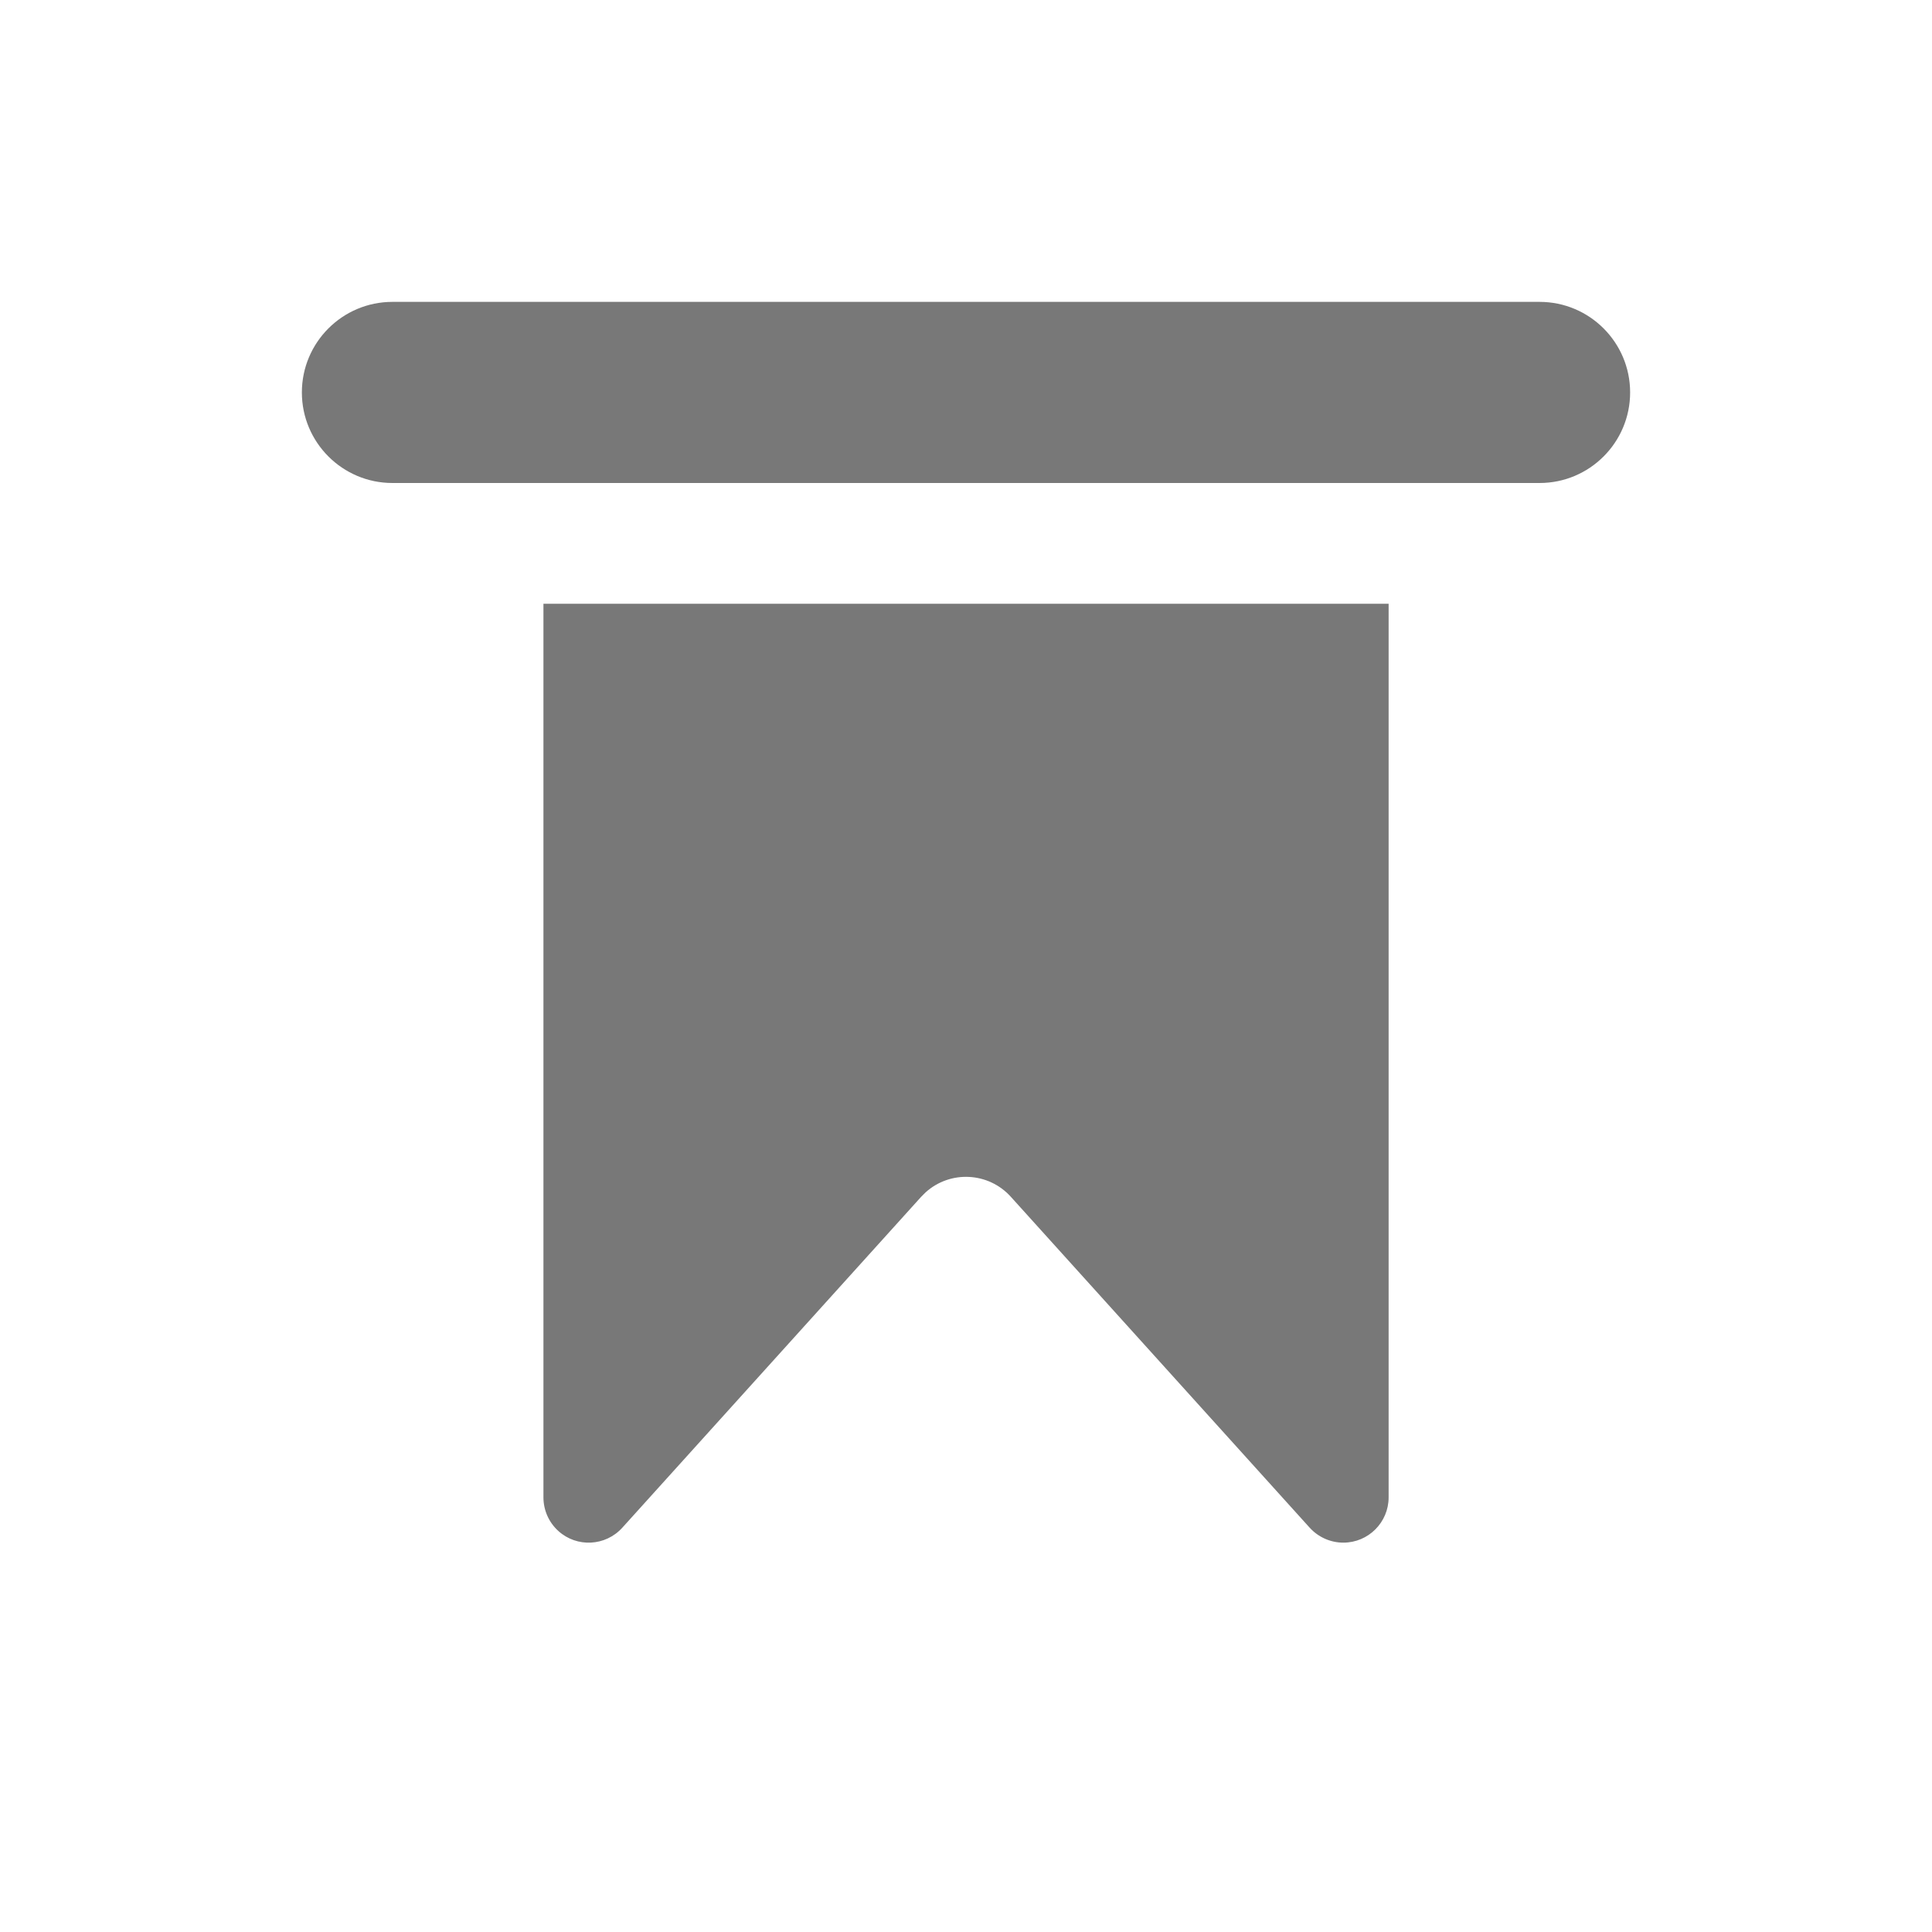
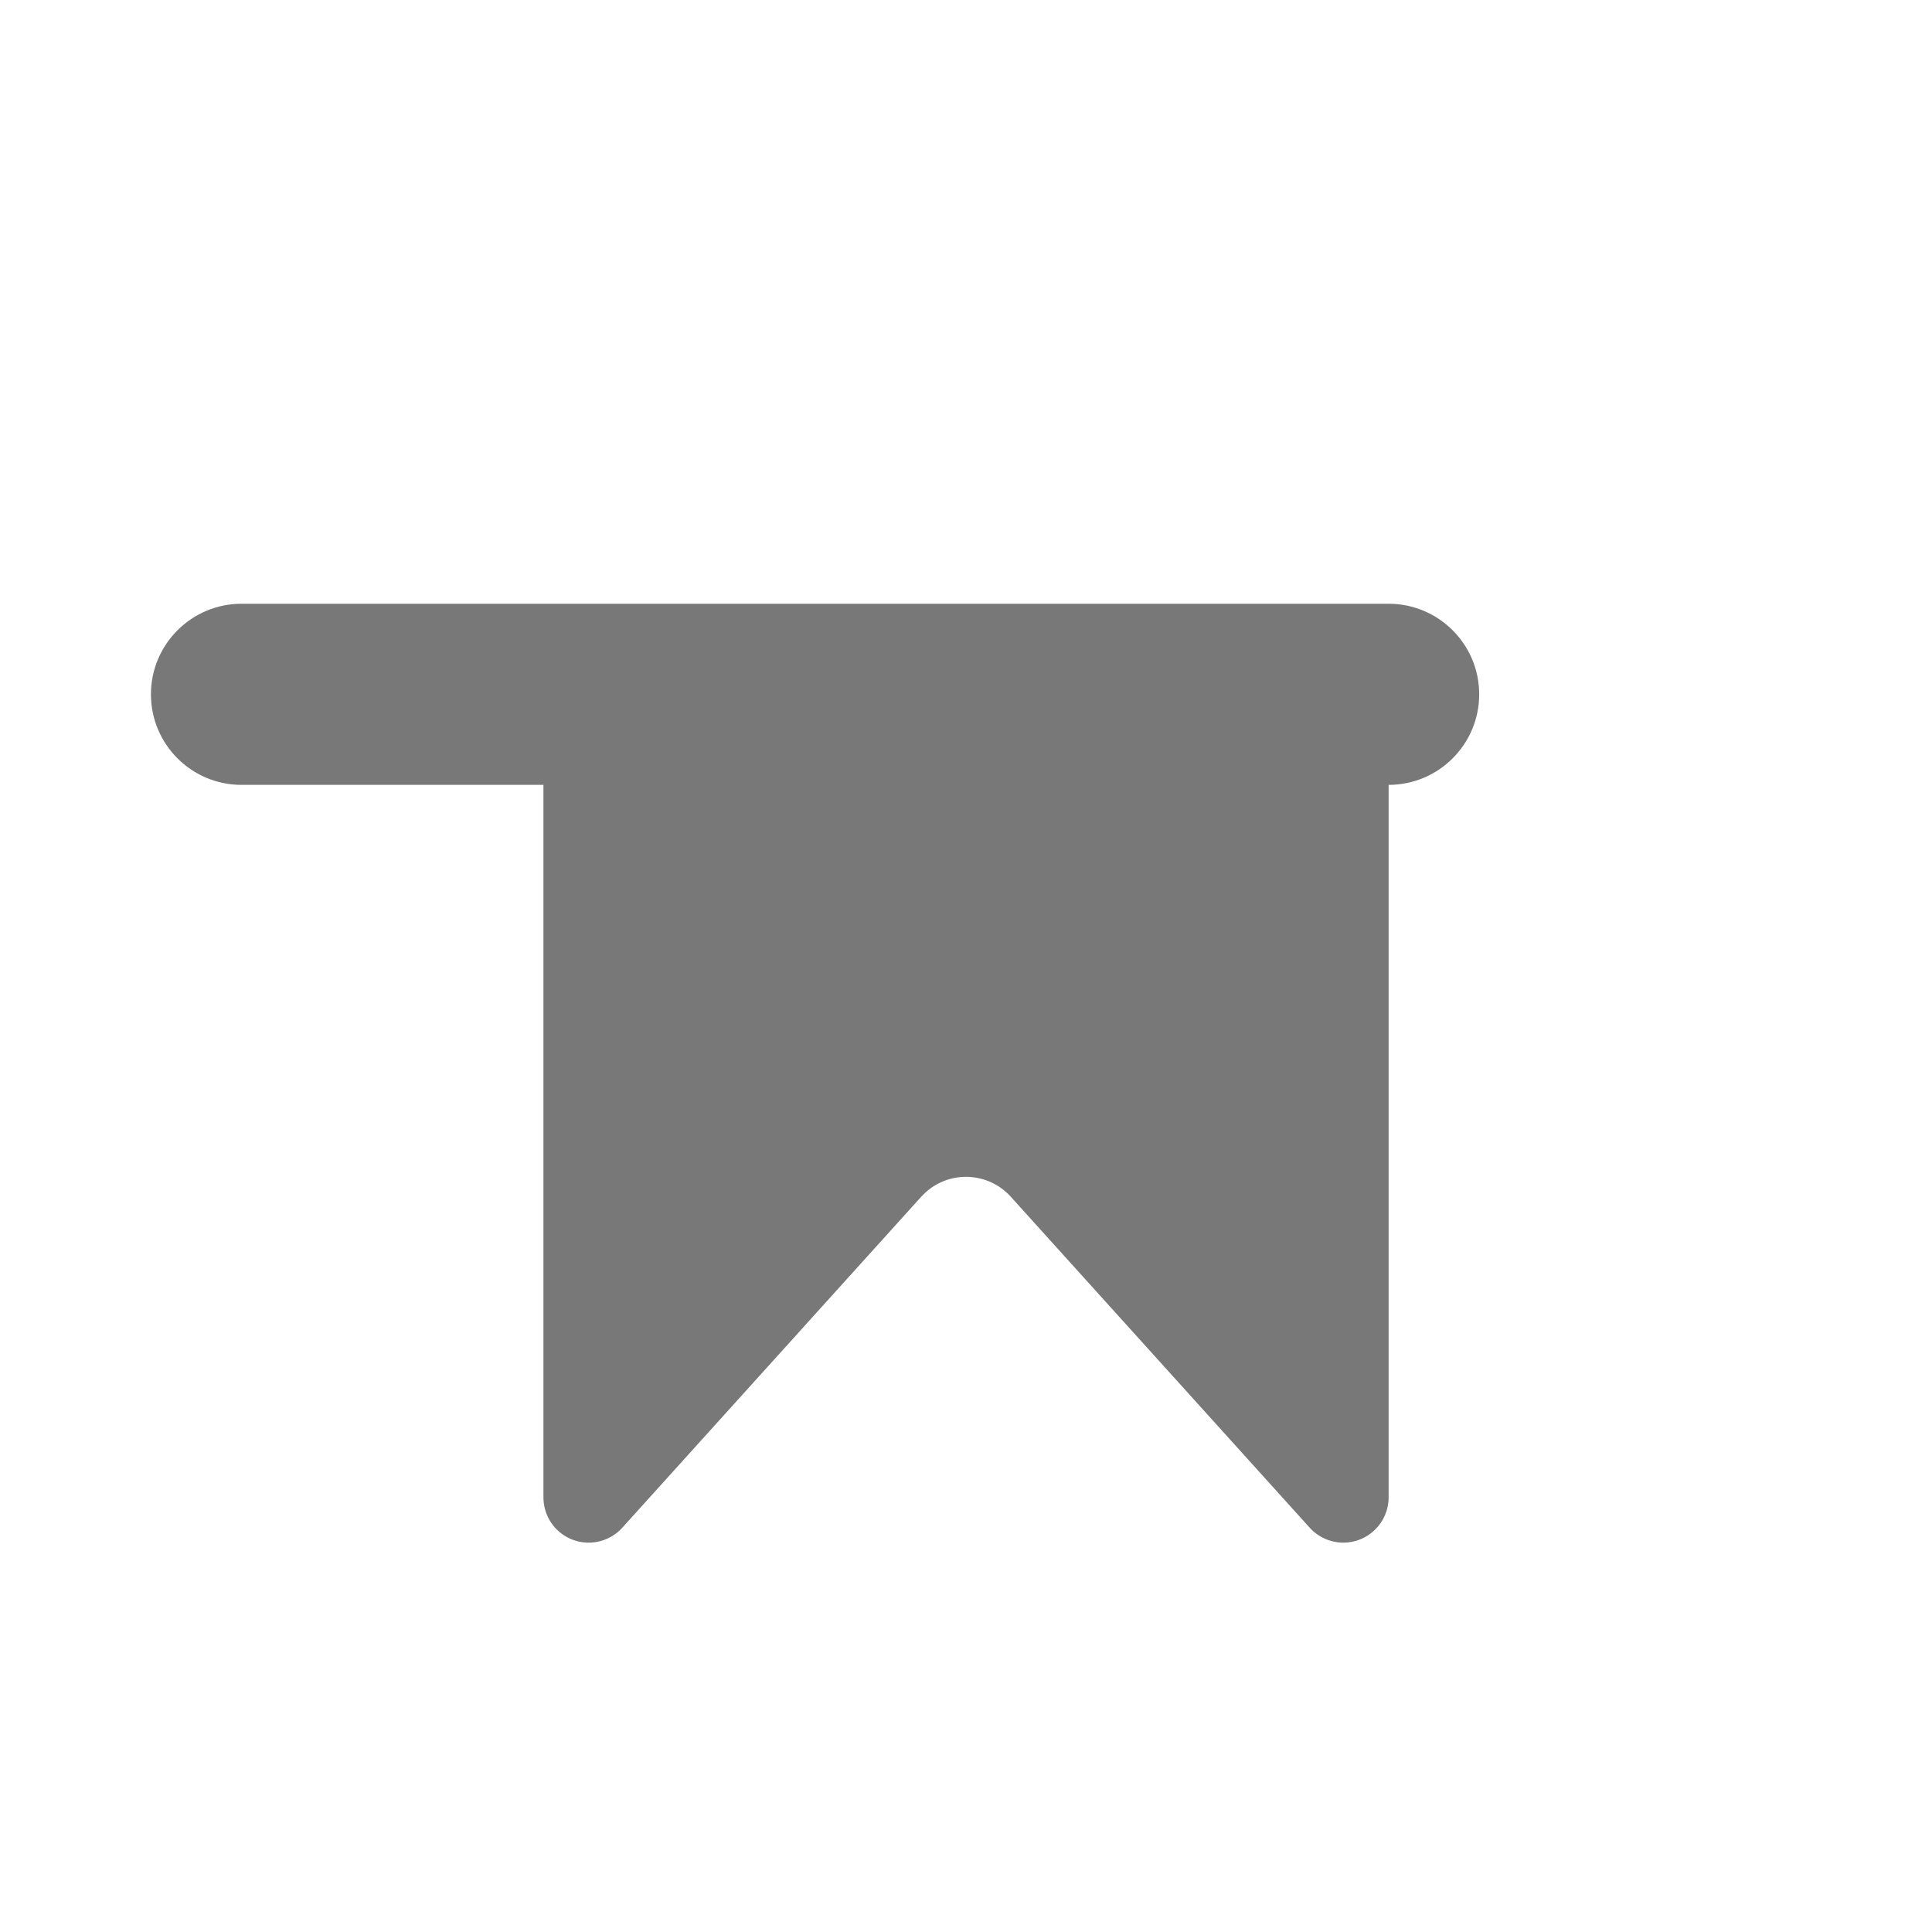
<svg xmlns="http://www.w3.org/2000/svg" height="32" viewBox="0 0 32 32" width="32">
-   <path d="m23 10v14.801c0 .414-.336.75-.75.75-.212 0-.414-.09-.557-.247l-4.951-5.482c-.37-.41-1.003-.442-1.412-.072l-.072.072-4.951 5.482c-.278.307-.752.332-1.059.054-.157-.142-.247-.344-.247-.557v-14.801zm2.5-5c.828 0 1.5.672 1.5 1.5s-.672 1.5-1.5 1.5h-19c-.828 0-1.5-.672-1.5-1.5s.672-1.5 1.5-1.5z" fill="#787878" />
+   <path d="m23 10v14.801c0 .414-.336.75-.75.75-.212 0-.414-.09-.557-.247l-4.951-5.482c-.37-.41-1.003-.442-1.412-.072l-.072.072-4.951 5.482c-.278.307-.752.332-1.059.054-.157-.142-.247-.344-.247-.557v-14.801zc.828 0 1.5.672 1.5 1.5s-.672 1.5-1.5 1.5h-19c-.828 0-1.5-.672-1.5-1.5s.672-1.5 1.5-1.5z" fill="#787878" />
</svg>